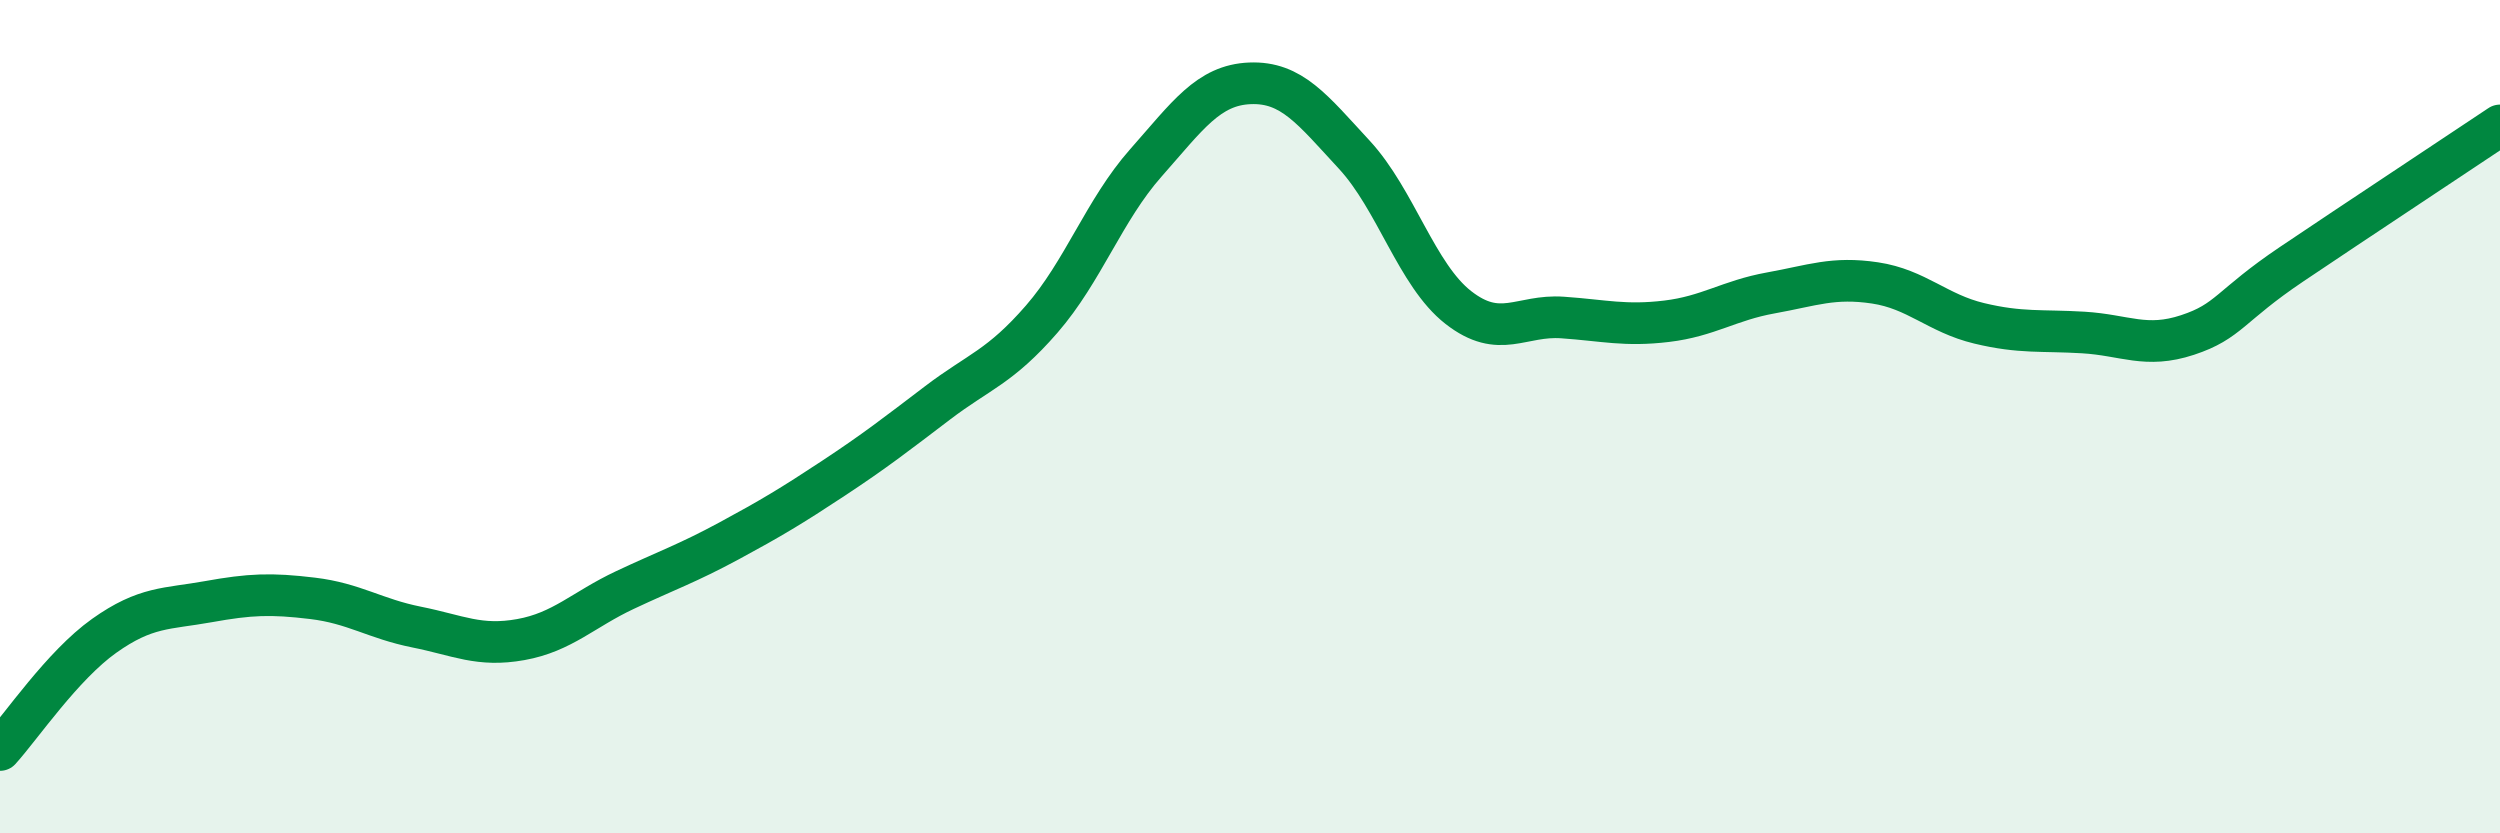
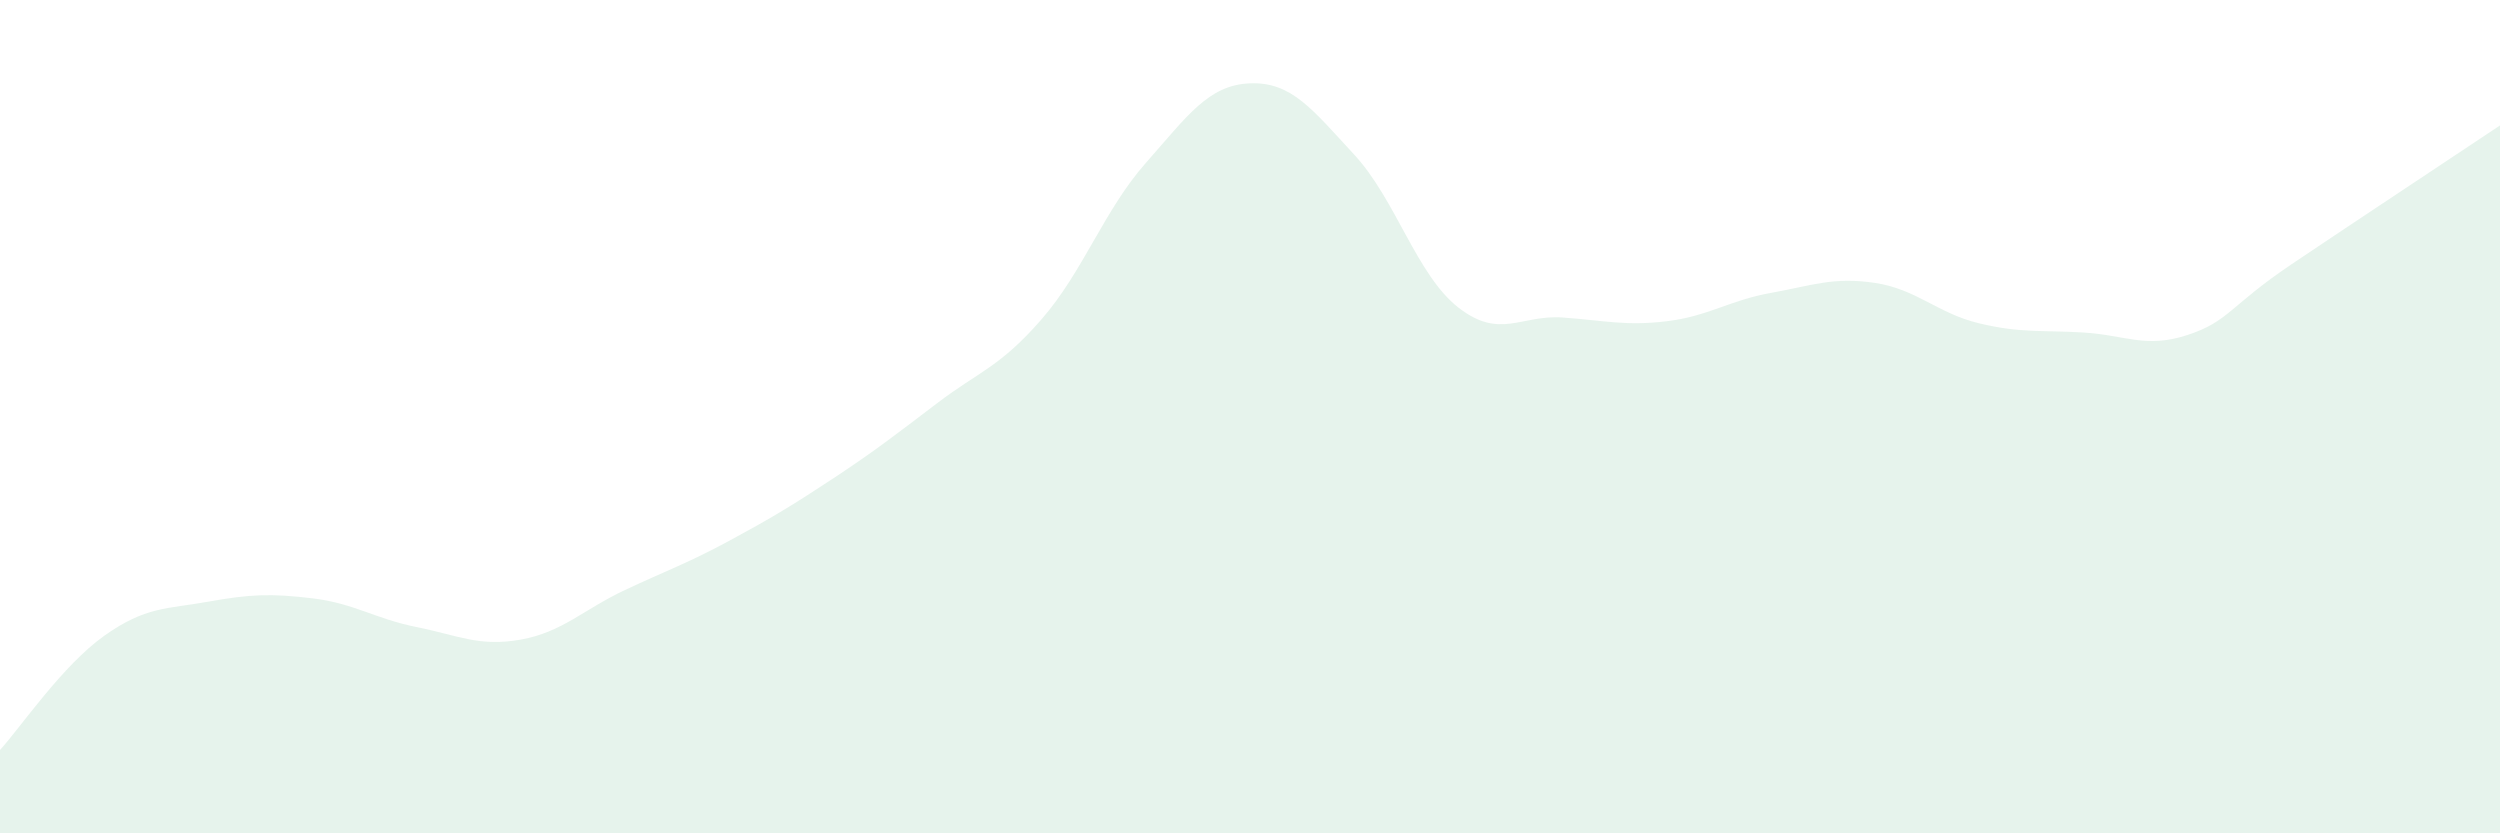
<svg xmlns="http://www.w3.org/2000/svg" width="60" height="20" viewBox="0 0 60 20">
  <path d="M 0,18 C 0.5,17.45 1.5,15.97 2.5,15.26 C 3.5,14.55 4,14.62 5,14.44 C 6,14.26 6.5,14.24 7.5,14.36 C 8.5,14.48 9,14.85 10,15.05 C 11,15.25 11.5,15.53 12.5,15.35 C 13.5,15.17 14,14.63 15,14.16 C 16,13.69 16.5,13.52 17.5,12.98 C 18.5,12.44 19,12.14 20,11.48 C 21,10.82 21.5,10.43 22.5,9.67 C 23.5,8.91 24,8.81 25,7.66 C 26,6.51 26.5,5.04 27.5,3.91 C 28.5,2.78 29,2.04 30,2 C 31,1.96 31.5,2.63 32.5,3.71 C 33.5,4.79 34,6.6 35,7.38 C 36,8.16 36.5,7.55 37.5,7.62 C 38.5,7.69 39,7.83 40,7.71 C 41,7.59 41.5,7.21 42.5,7.03 C 43.5,6.85 44,6.64 45,6.79 C 46,6.94 46.5,7.52 47.5,7.76 C 48.5,8 49,7.92 50,7.98 C 51,8.04 51.5,8.37 52.5,8.04 C 53.5,7.71 53.5,7.35 55,6.34 C 56.5,5.33 59,3.68 60,3.01L60 20L0 20Z" fill="#008740" opacity="0.1" stroke-linecap="round" stroke-linejoin="round" />
-   <path d="M 0,18 C 0.5,17.45 1.5,15.97 2.5,15.26 C 3.5,14.55 4,14.62 5,14.44 C 6,14.26 6.5,14.24 7.5,14.36 C 8.5,14.48 9,14.85 10,15.05 C 11,15.25 11.5,15.53 12.5,15.35 C 13.5,15.17 14,14.63 15,14.16 C 16,13.69 16.5,13.52 17.5,12.98 C 18.5,12.44 19,12.14 20,11.48 C 21,10.82 21.5,10.43 22.5,9.67 C 23.5,8.91 24,8.81 25,7.66 C 26,6.51 26.5,5.04 27.5,3.91 C 28.5,2.78 29,2.04 30,2 C 31,1.96 31.5,2.63 32.5,3.71 C 33.5,4.79 34,6.6 35,7.38 C 36,8.16 36.5,7.55 37.5,7.62 C 38.5,7.69 39,7.83 40,7.71 C 41,7.59 41.5,7.21 42.5,7.03 C 43.5,6.85 44,6.64 45,6.79 C 46,6.94 46.5,7.52 47.5,7.76 C 48.5,8 49,7.92 50,7.98 C 51,8.04 51.5,8.37 52.5,8.04 C 53.5,7.71 53.5,7.35 55,6.34 C 56.5,5.33 59,3.68 60,3.01" stroke="#008740" stroke-width="1" fill="none" stroke-linecap="round" stroke-linejoin="round" />
</svg>